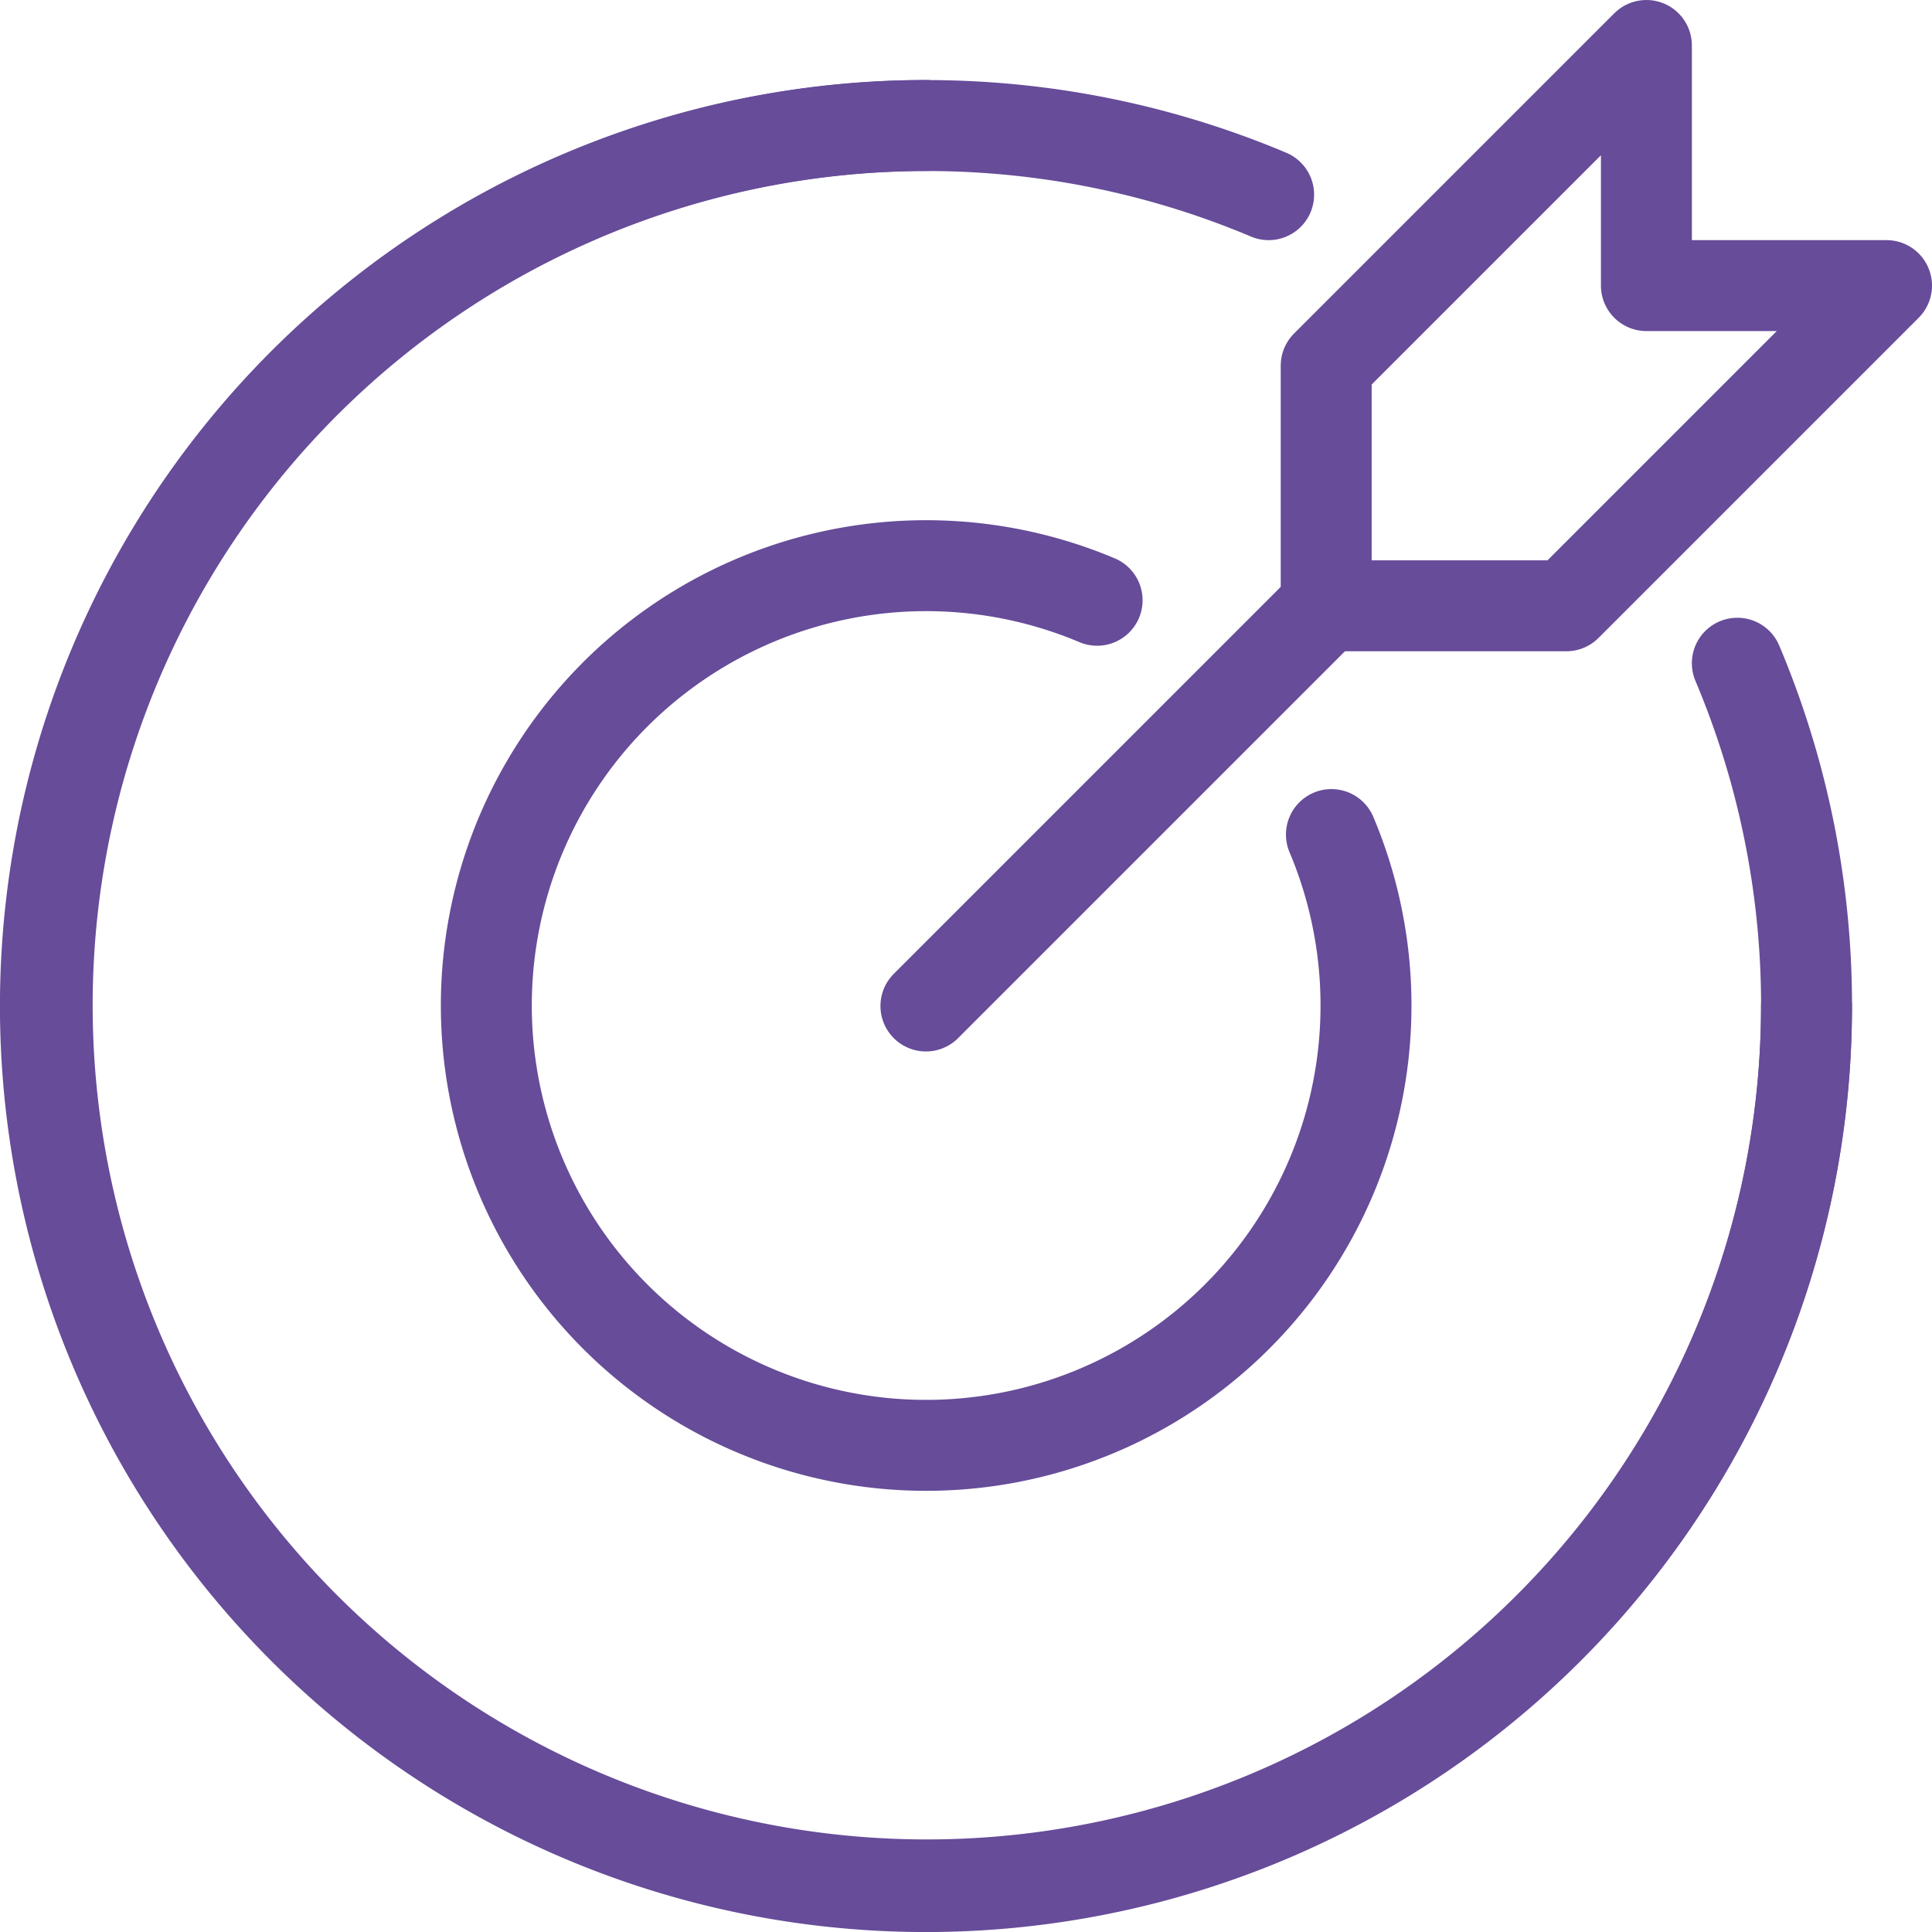
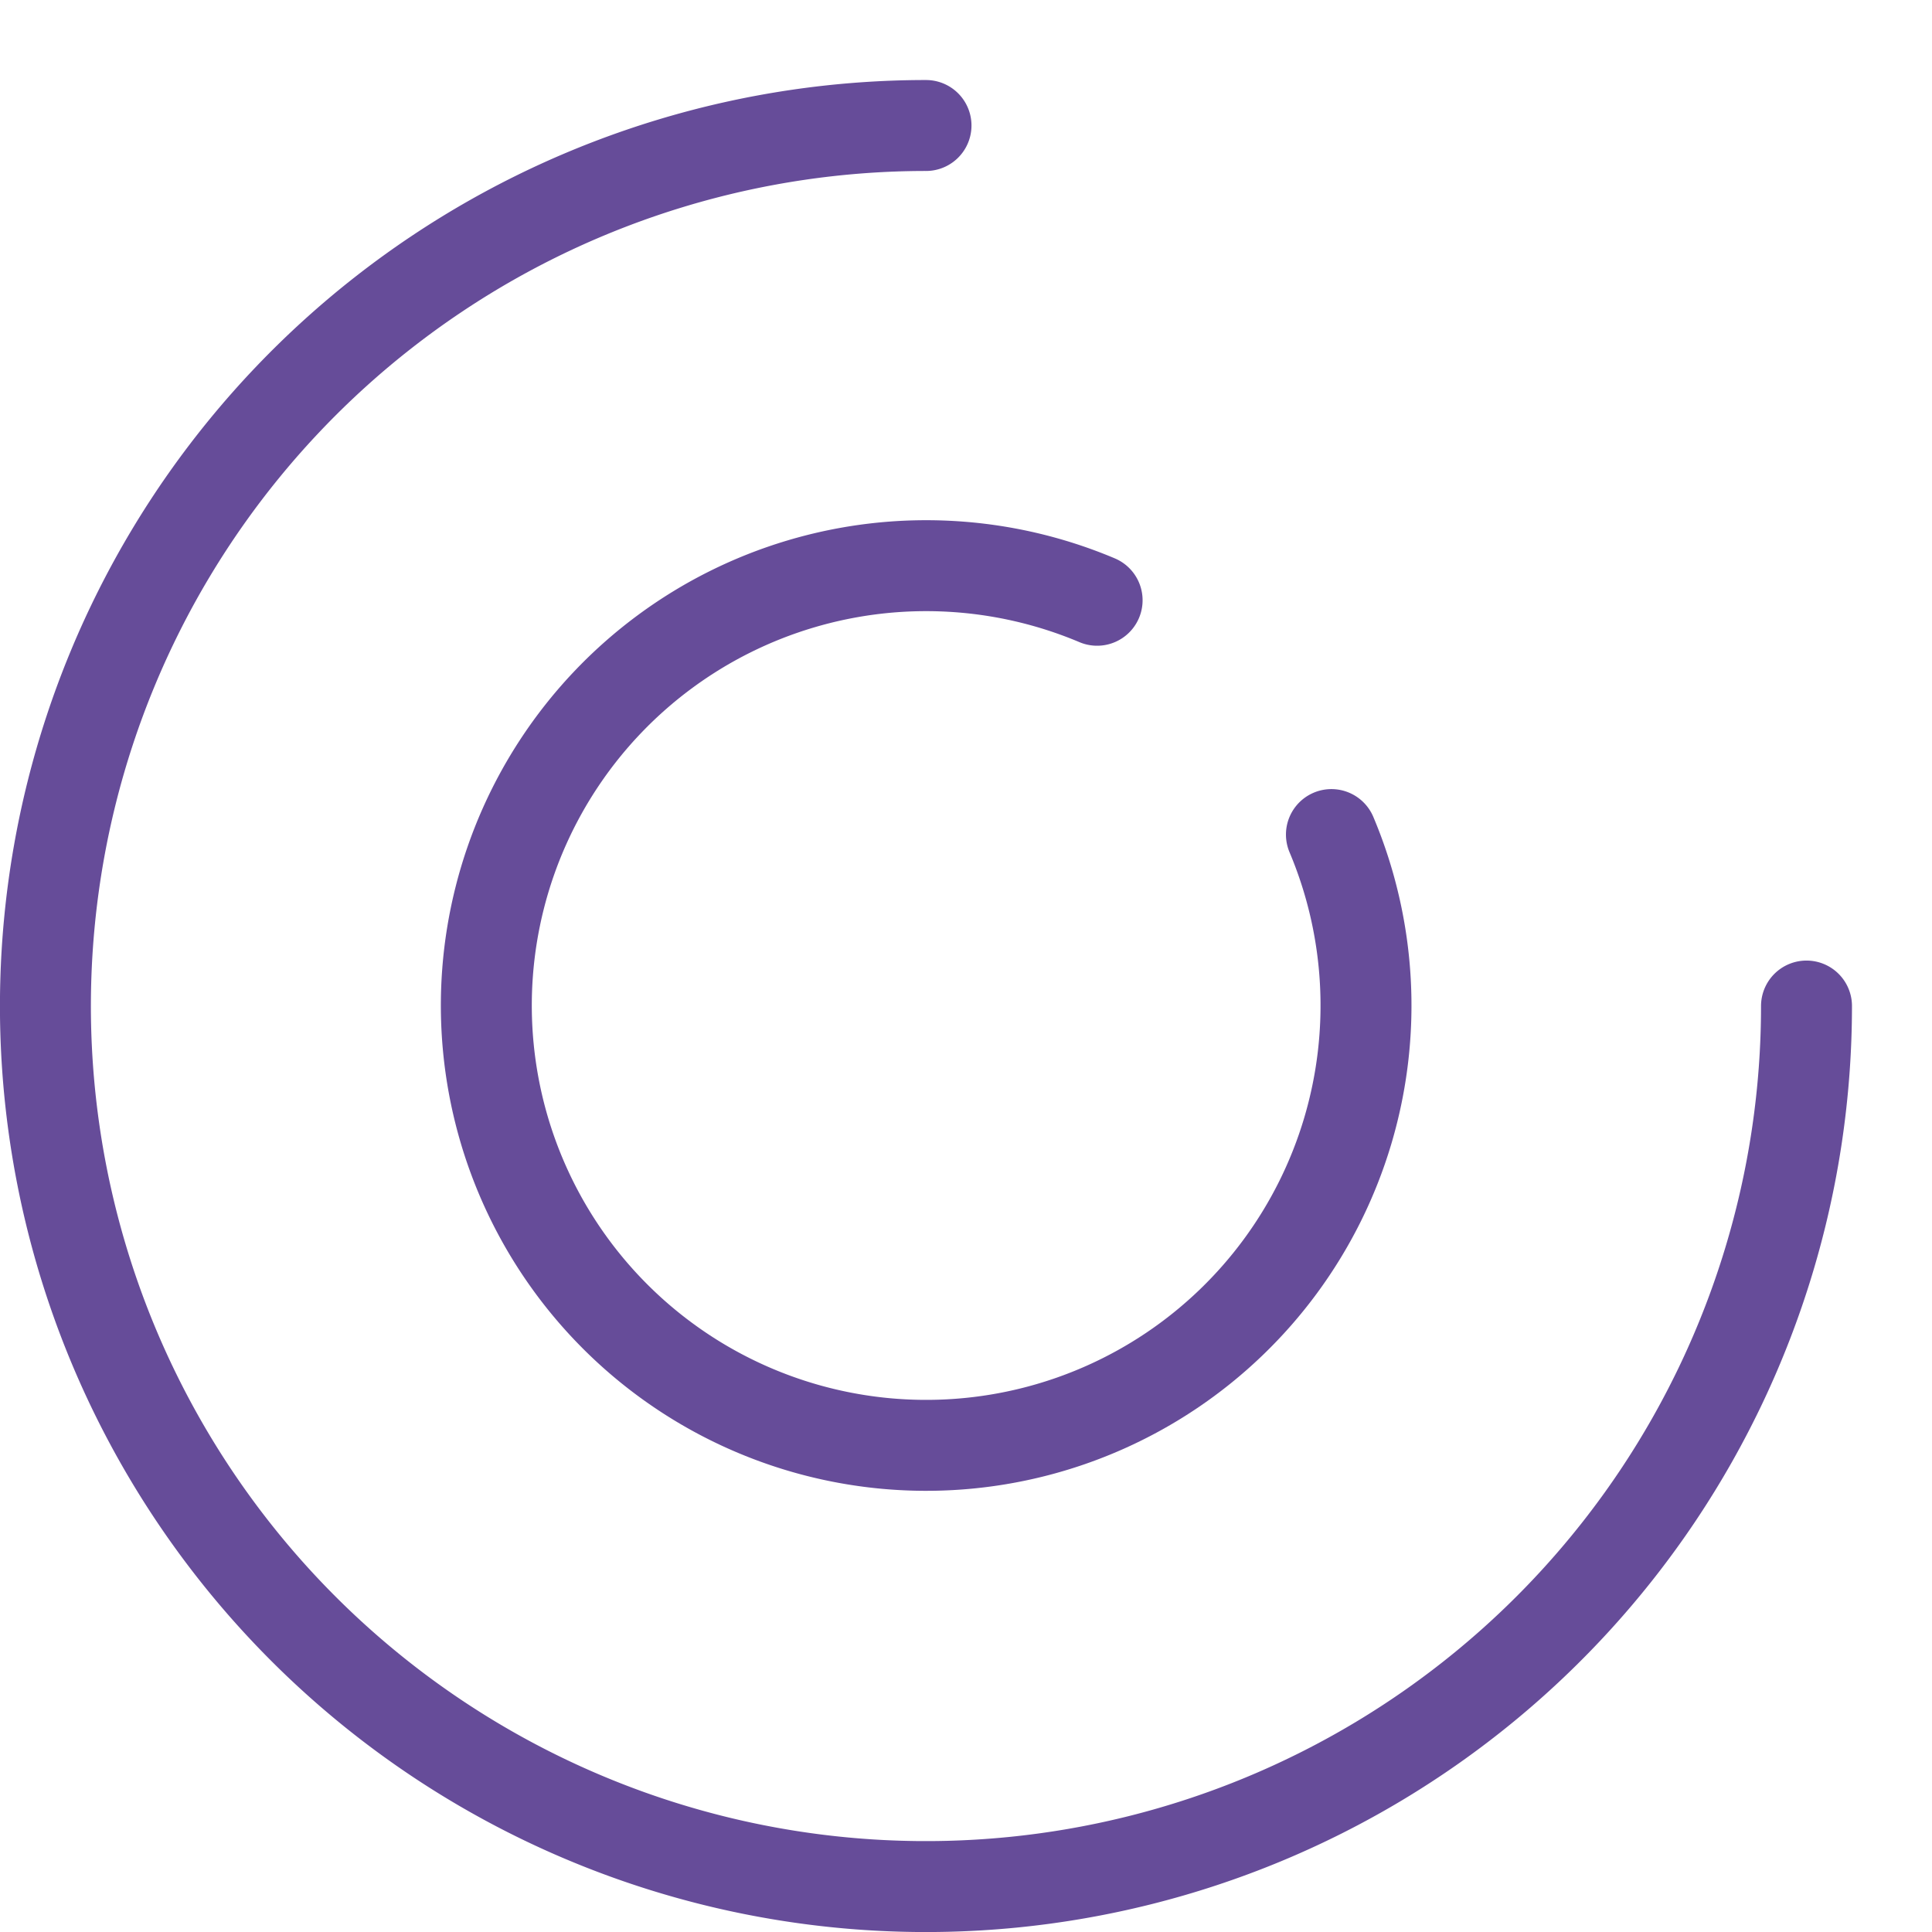
<svg xmlns="http://www.w3.org/2000/svg" width="42.489" height="42.489" viewBox="0 0 42.489 42.489">
  <g id="Grupo_162714" data-name="Grupo 162714" transform="translate(20110.119 20201.369)">
-     <line id="Linha_108" data-name="Linha 108" y1="8.802" x2="8.802" transform="translate(-20089.756 -20188.047)" fill="none" stroke="#664c99" stroke-linecap="round" stroke-miterlimit="10" stroke-width="2" />
-     <path id="Caminho_1248" data-name="Caminho 1248" d="M28.823,5.781l-7.042,7.042H16.5V7.542L23.542.5V5.781Z" transform="translate(-20097.453 -20200.869)" fill="none" stroke="#664c99" stroke-linecap="round" stroke-linejoin="round" stroke-width="2" />
    <path id="Caminho_1249" data-name="Caminho 1249" d="M39.229,20.865A19.365,19.365,0,1,1,19.865,1.5" transform="translate(-20109.619 -20200.109)" fill="none" stroke="#664c99" stroke-linecap="round" stroke-linejoin="round" stroke-width="2" />
-     <path id="Caminho_1250" data-name="Caminho 1250" d="M37.708,13.326A19.346,19.346,0,1,1,27.4,3.021" transform="translate(-20109.619 -20200.109)" fill="none" stroke="#664c99" stroke-linecap="round" stroke-linejoin="round" stroke-width="2" />
    <path id="Caminho_1251" data-name="Caminho 1251" d="M24.6,12.913a9.673,9.673,0,1,1-5.153-5.153" transform="translate(-20105.438 -20195.928)" fill="none" stroke="#664c99" stroke-linecap="round" stroke-linejoin="round" stroke-width="2" />
  </g>
</svg>